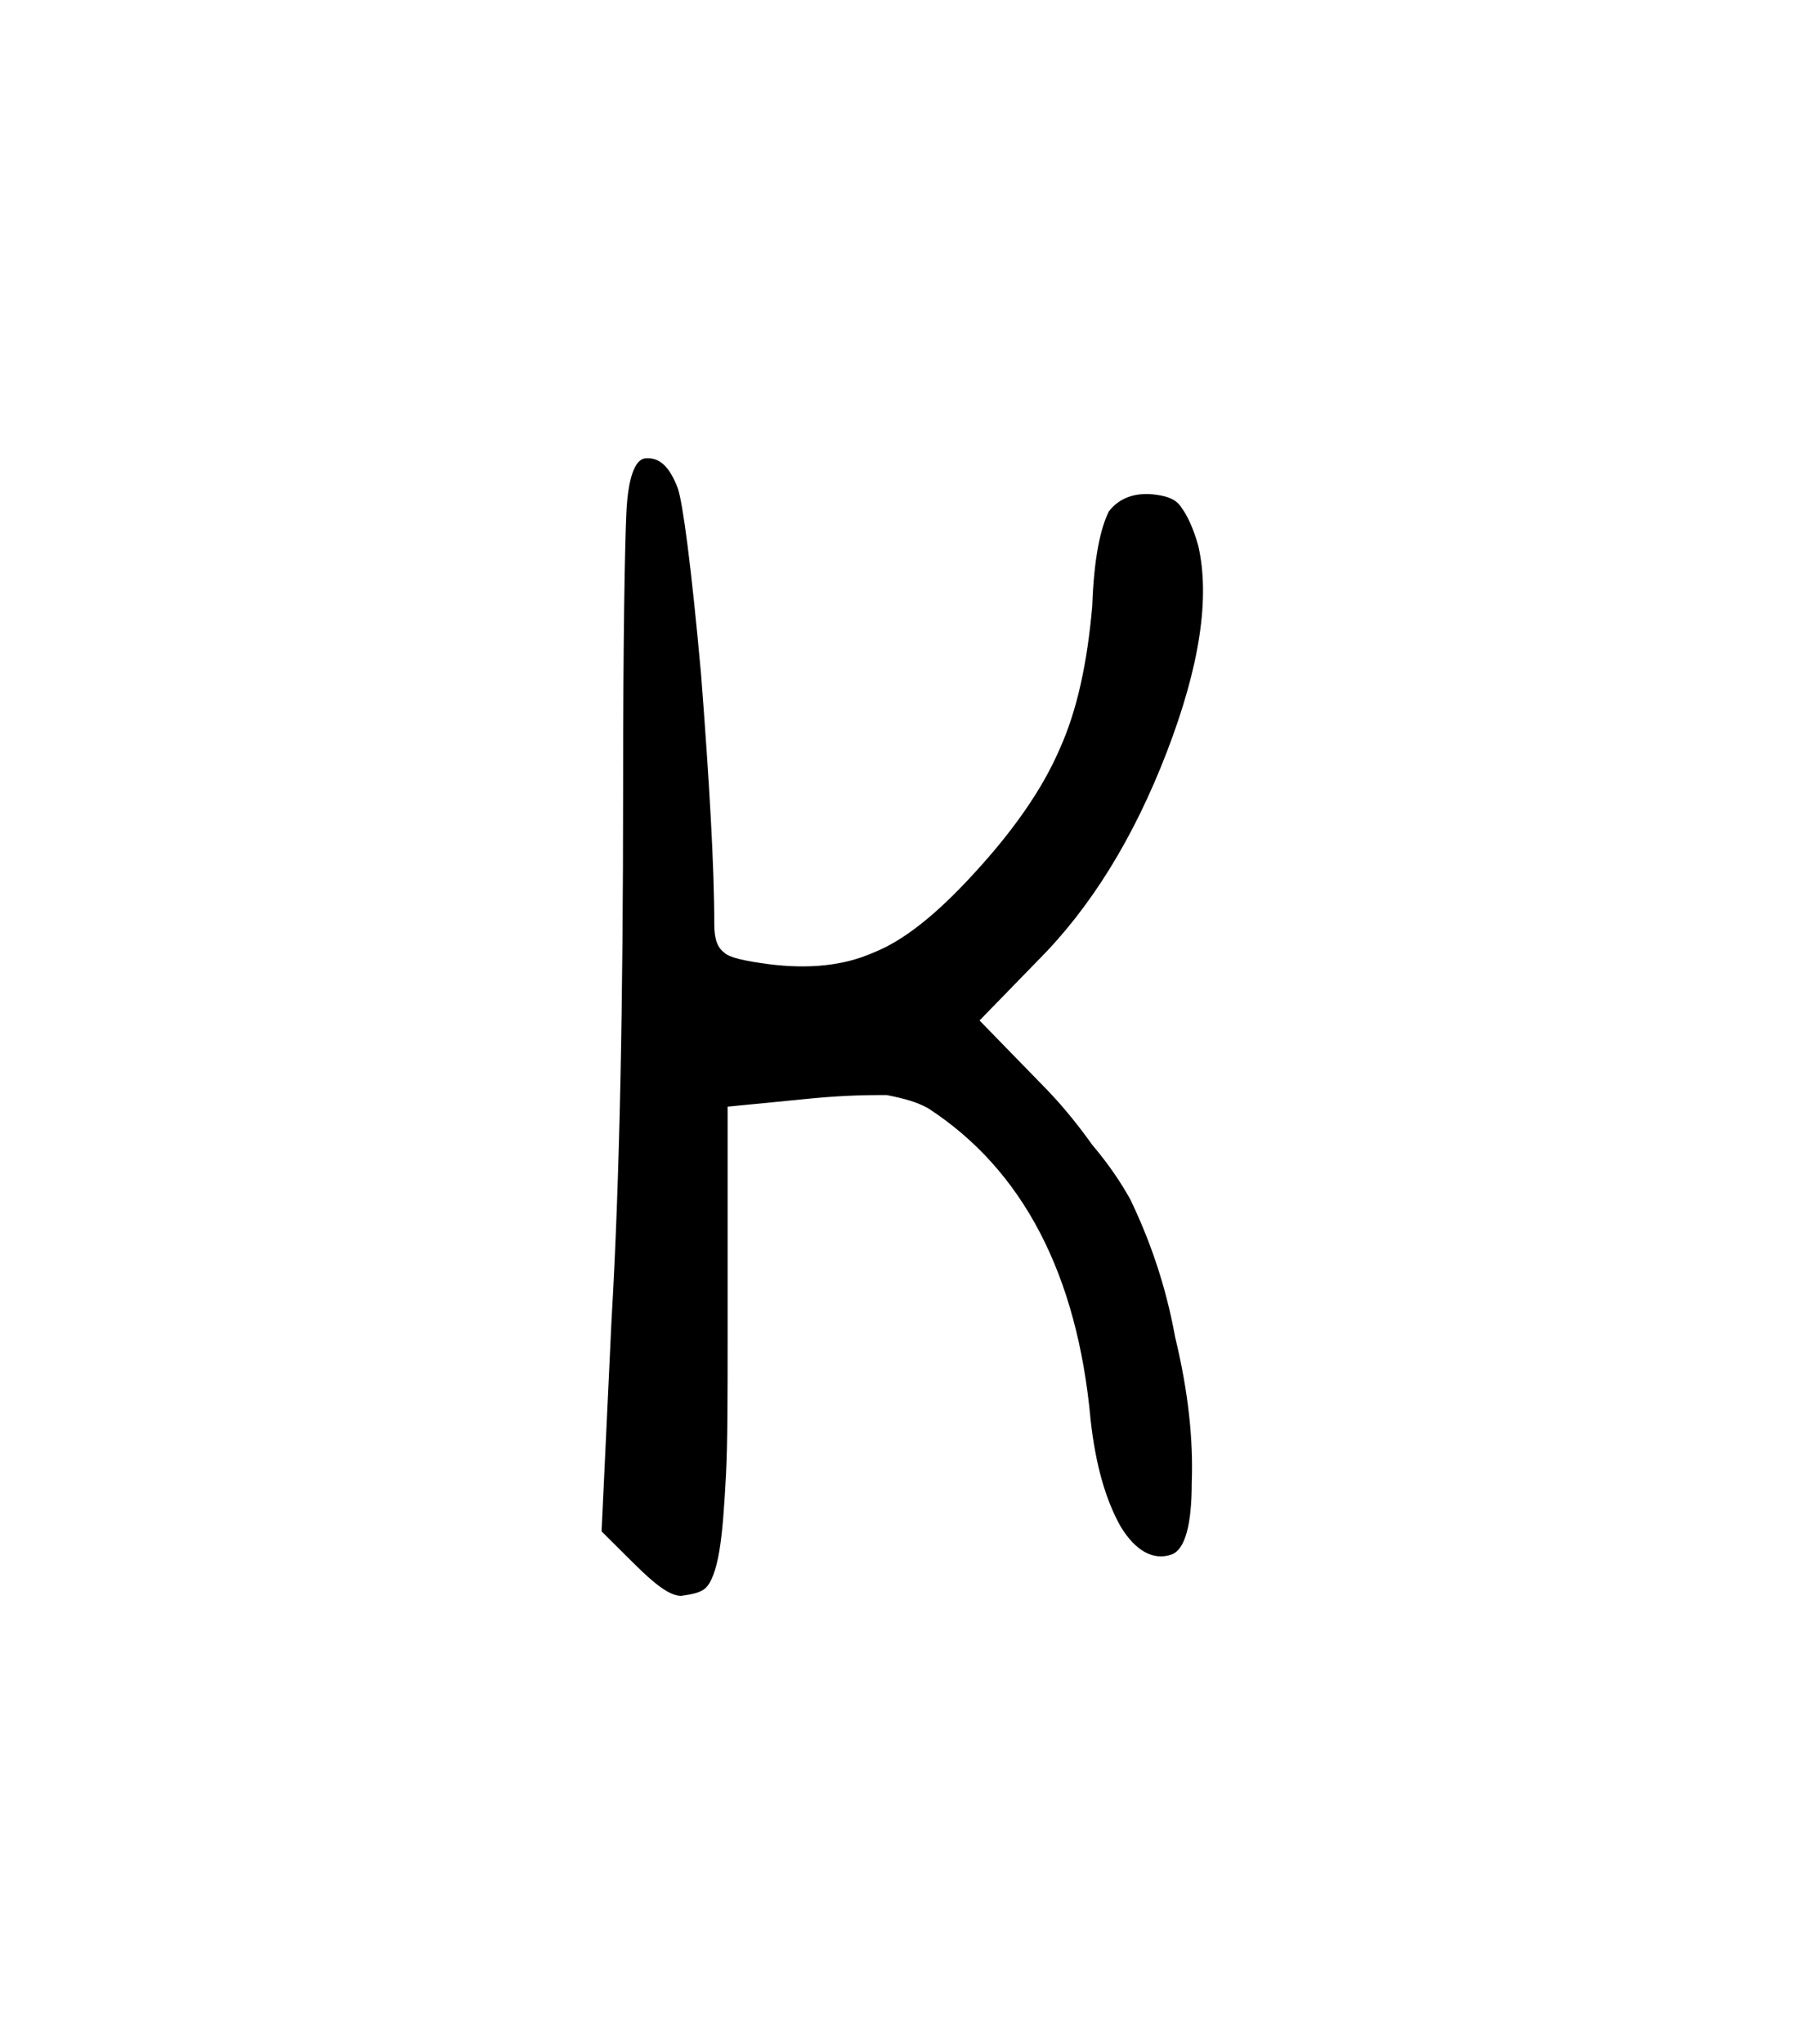
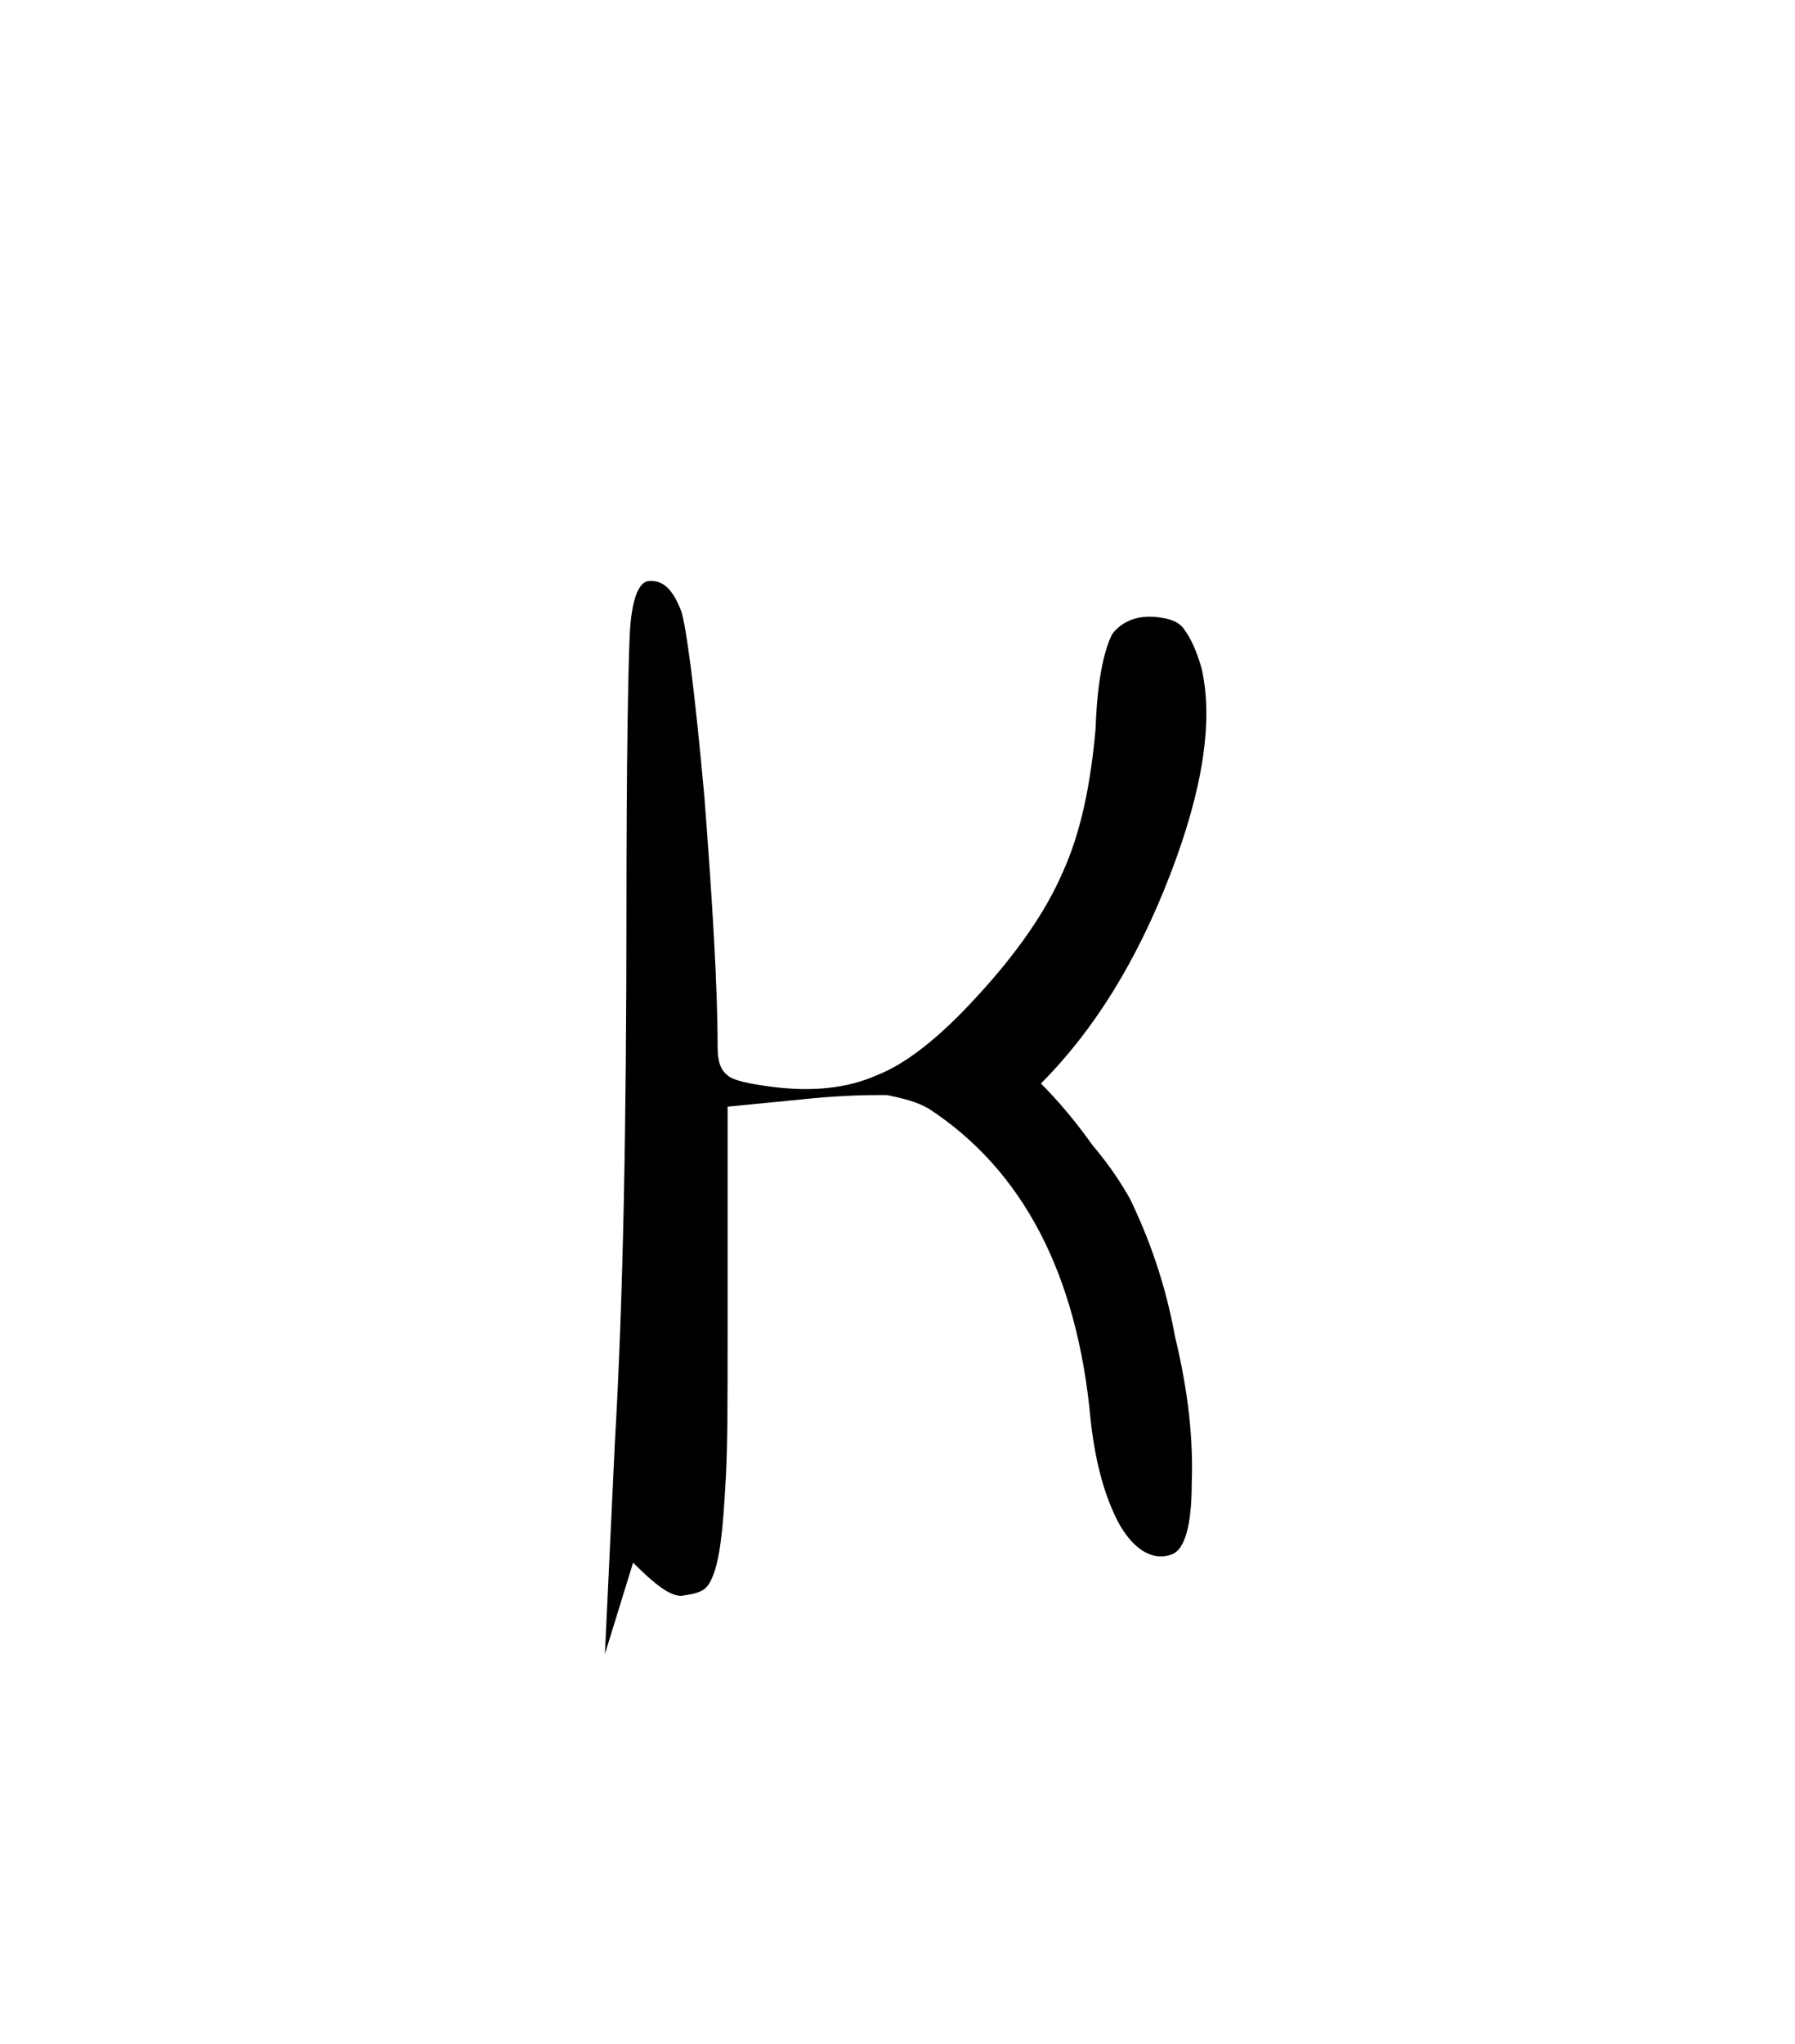
<svg xmlns="http://www.w3.org/2000/svg" width="27.502mm" height="31.312mm" version="1.1" viewBox="0 0 27.502 31.312">
  <g transform="translate(1235.3 -50.718)">
    <g stroke-width=".265" style="font-feature-settings:normal;font-variant-caps:normal;font-variant-ligatures:normal;font-variant-numeric:normal" aria-label="">
-       <path d="m-1225.6 74.654c0.33 0.33 0.559 0.508 0.737 0.508 0.178-0.025 0.305-0.051 0.381-0.127 0.076-0.076 0.152-0.254 0.203-0.559 0.051-0.305 0.076-0.686 0.102-1.168 0.025-0.483 0.025-1.194 0.025-2.134v-3.505l1.295-0.127c0.533-0.051 0.914-0.051 1.143-0.051 0.254 0.051 0.457 0.102 0.635 0.203 1.448 0.94 2.286 2.54 2.489 4.775 0.076 0.686 0.229 1.219 0.457 1.626 0.229 0.381 0.508 0.533 0.787 0.432 0.203-0.076 0.305-0.457 0.305-1.092 0.025-0.66-0.051-1.397-0.254-2.235-0.152-0.838-0.406-1.524-0.686-2.108-0.127-0.229-0.305-0.508-0.584-0.838-0.254-0.356-0.508-0.66-0.787-0.94l-0.94-0.965 0.889-0.914c0.813-0.813 1.473-1.88 1.981-3.2s0.66-2.362 0.483-3.15c-0.076-0.279-0.178-0.483-0.254-0.584-0.076-0.127-0.203-0.178-0.381-0.203-0.33-0.051-0.584 0.051-0.737 0.254-0.127 0.254-0.229 0.711-0.254 1.448-0.076 0.864-0.229 1.6-0.508 2.21-0.254 0.584-0.686 1.219-1.321 1.905-0.559 0.61-1.067 1.016-1.524 1.194-0.457 0.203-0.991 0.254-1.6 0.178-0.381-0.051-0.61-0.102-0.686-0.178-0.102-0.076-0.152-0.203-0.152-0.432 0-0.889-0.076-2.184-0.203-3.835-0.152-1.676-0.279-2.616-0.356-2.845-0.127-0.33-0.279-0.483-0.508-0.457-0.152 0.025-0.254 0.305-0.279 0.813-0.025 0.533-0.051 1.93-0.051 4.216 0 3.302-0.051 6.02-0.178 8.179l-0.152 3.226z" stroke-width=".265" />
+       <path d="m-1225.6 74.654c0.33 0.33 0.559 0.508 0.737 0.508 0.178-0.025 0.305-0.051 0.381-0.127 0.076-0.076 0.152-0.254 0.203-0.559 0.051-0.305 0.076-0.686 0.102-1.168 0.025-0.483 0.025-1.194 0.025-2.134v-3.505l1.295-0.127c0.533-0.051 0.914-0.051 1.143-0.051 0.254 0.051 0.457 0.102 0.635 0.203 1.448 0.94 2.286 2.54 2.489 4.775 0.076 0.686 0.229 1.219 0.457 1.626 0.229 0.381 0.508 0.533 0.787 0.432 0.203-0.076 0.305-0.457 0.305-1.092 0.025-0.66-0.051-1.397-0.254-2.235-0.152-0.838-0.406-1.524-0.686-2.108-0.127-0.229-0.305-0.508-0.584-0.838-0.254-0.356-0.508-0.66-0.787-0.94c0.813-0.813 1.473-1.88 1.981-3.2s0.66-2.362 0.483-3.15c-0.076-0.279-0.178-0.483-0.254-0.584-0.076-0.127-0.203-0.178-0.381-0.203-0.33-0.051-0.584 0.051-0.737 0.254-0.127 0.254-0.229 0.711-0.254 1.448-0.076 0.864-0.229 1.6-0.508 2.21-0.254 0.584-0.686 1.219-1.321 1.905-0.559 0.61-1.067 1.016-1.524 1.194-0.457 0.203-0.991 0.254-1.6 0.178-0.381-0.051-0.61-0.102-0.686-0.178-0.102-0.076-0.152-0.203-0.152-0.432 0-0.889-0.076-2.184-0.203-3.835-0.152-1.676-0.279-2.616-0.356-2.845-0.127-0.33-0.279-0.483-0.508-0.457-0.152 0.025-0.254 0.305-0.279 0.813-0.025 0.533-0.051 1.93-0.051 4.216 0 3.302-0.051 6.02-0.178 8.179l-0.152 3.226z" stroke-width=".265" />
    </g>
  </g>
</svg>